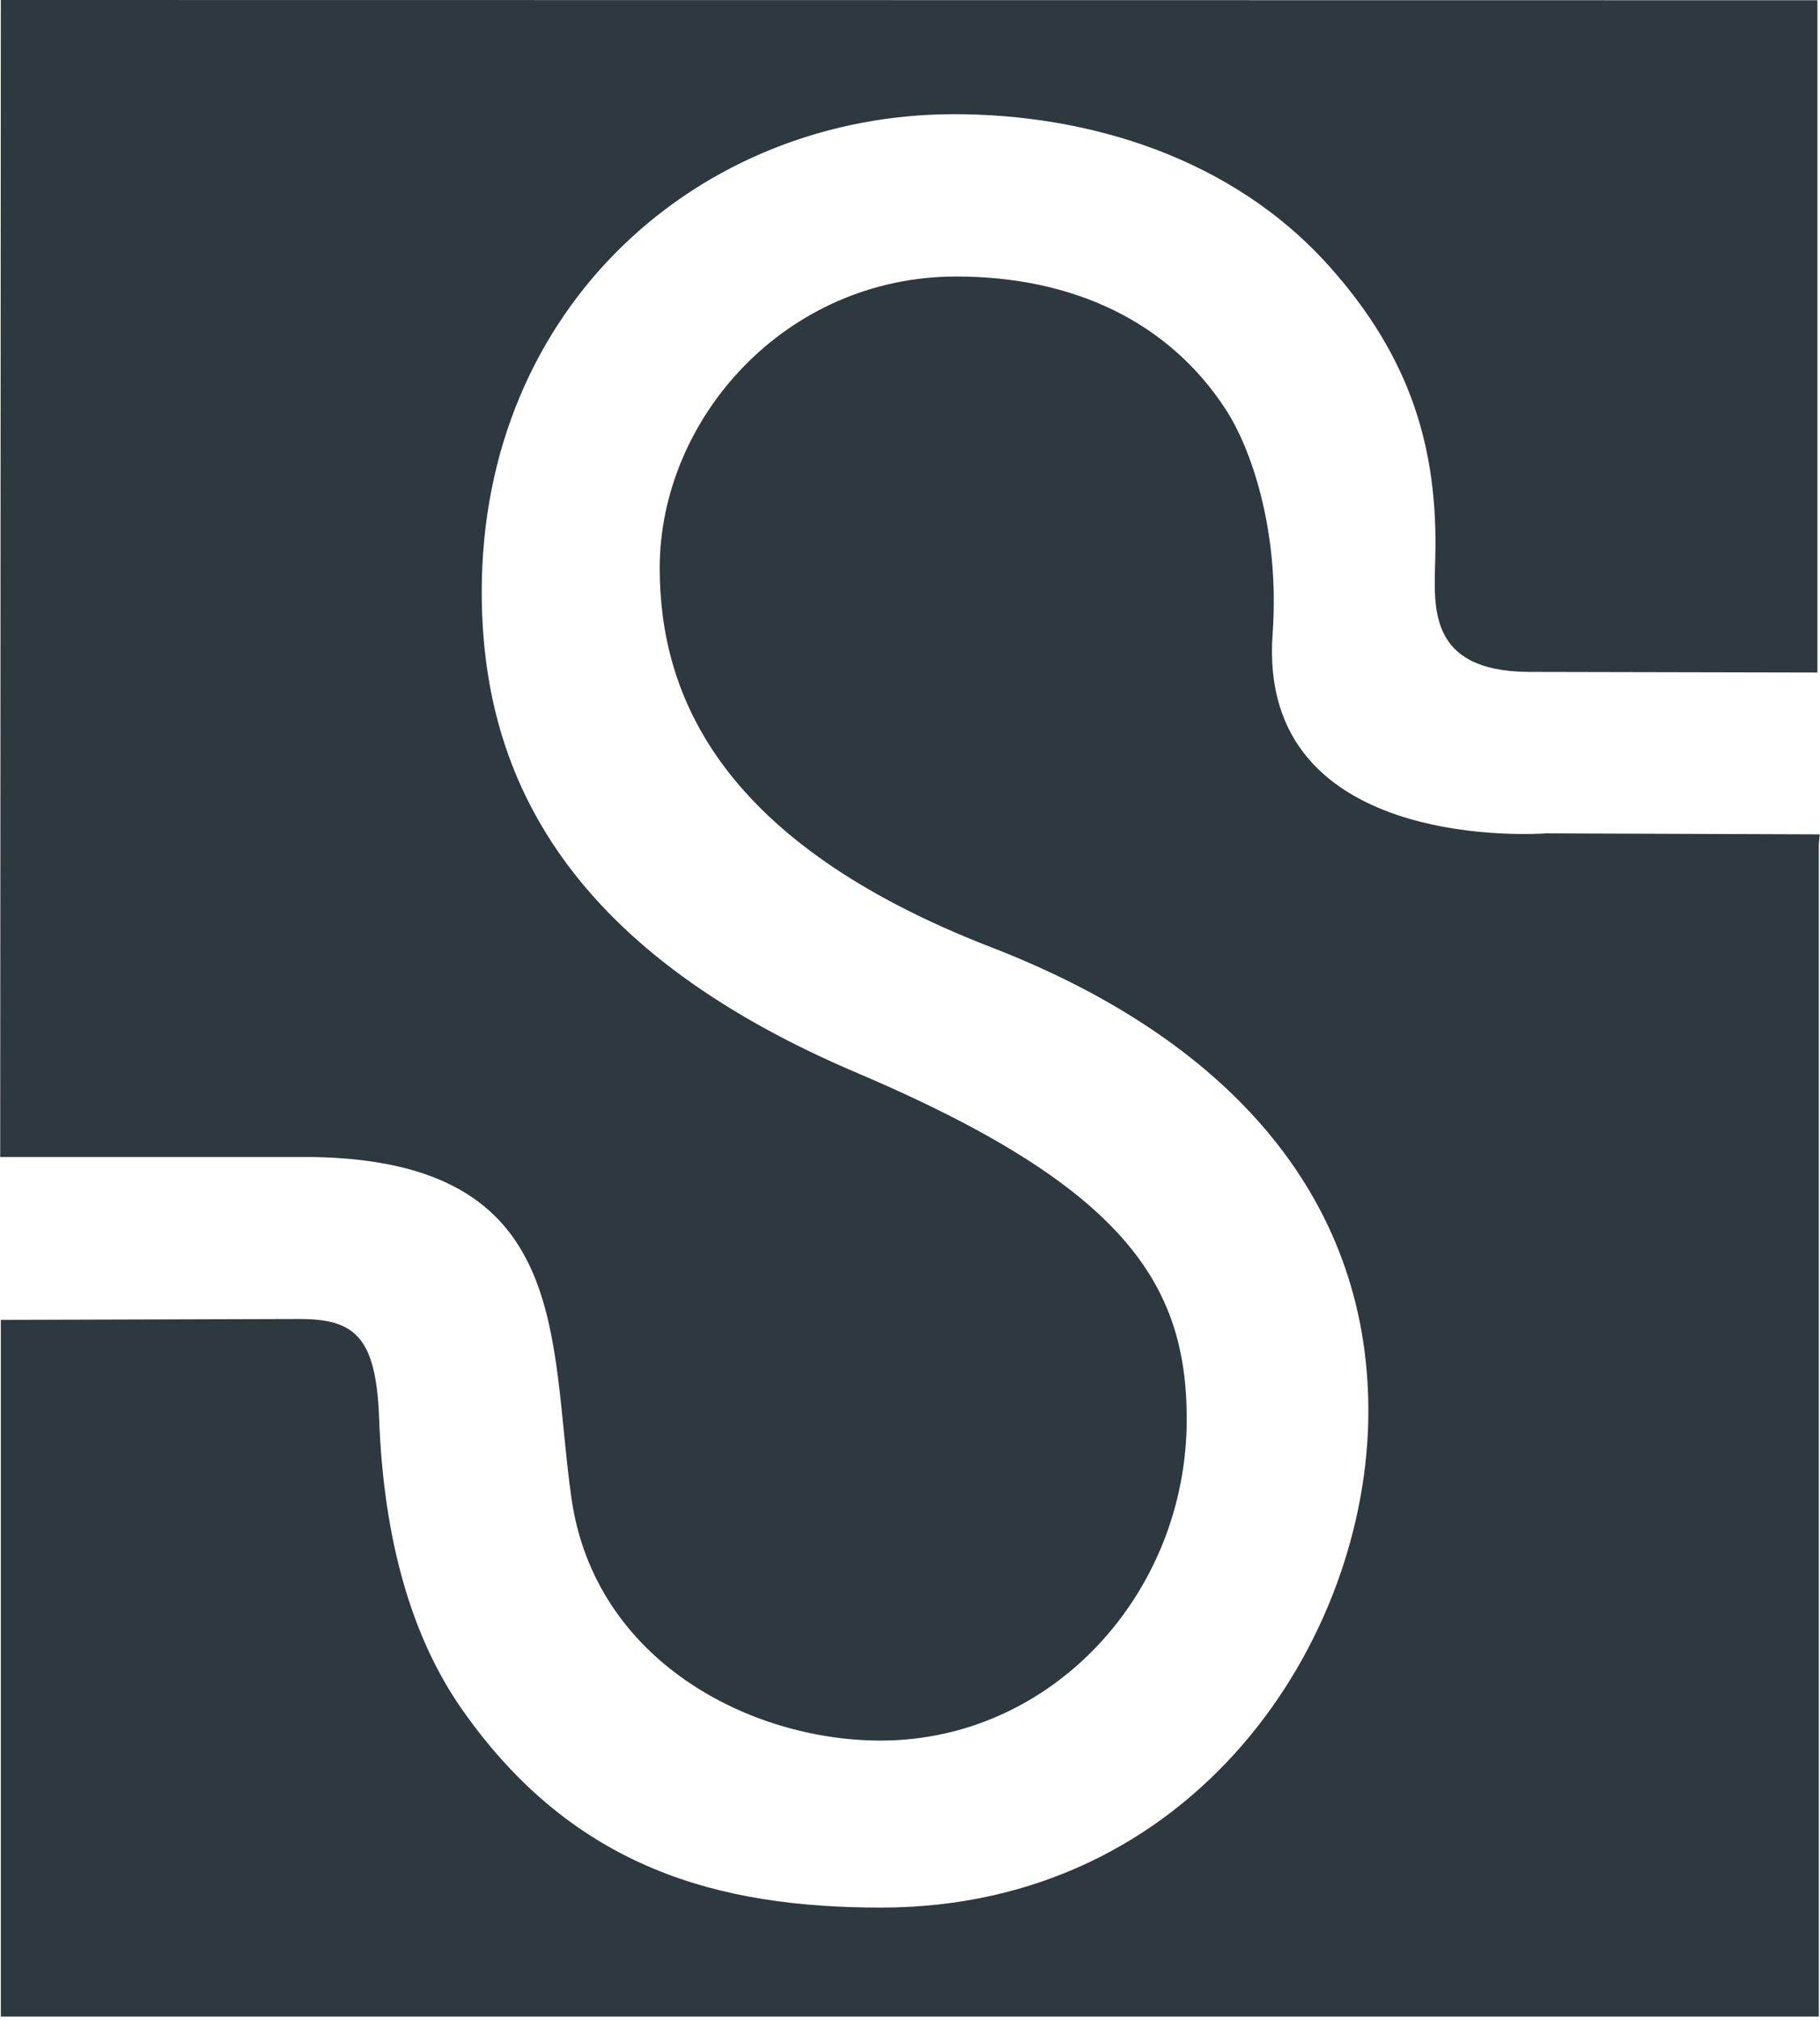
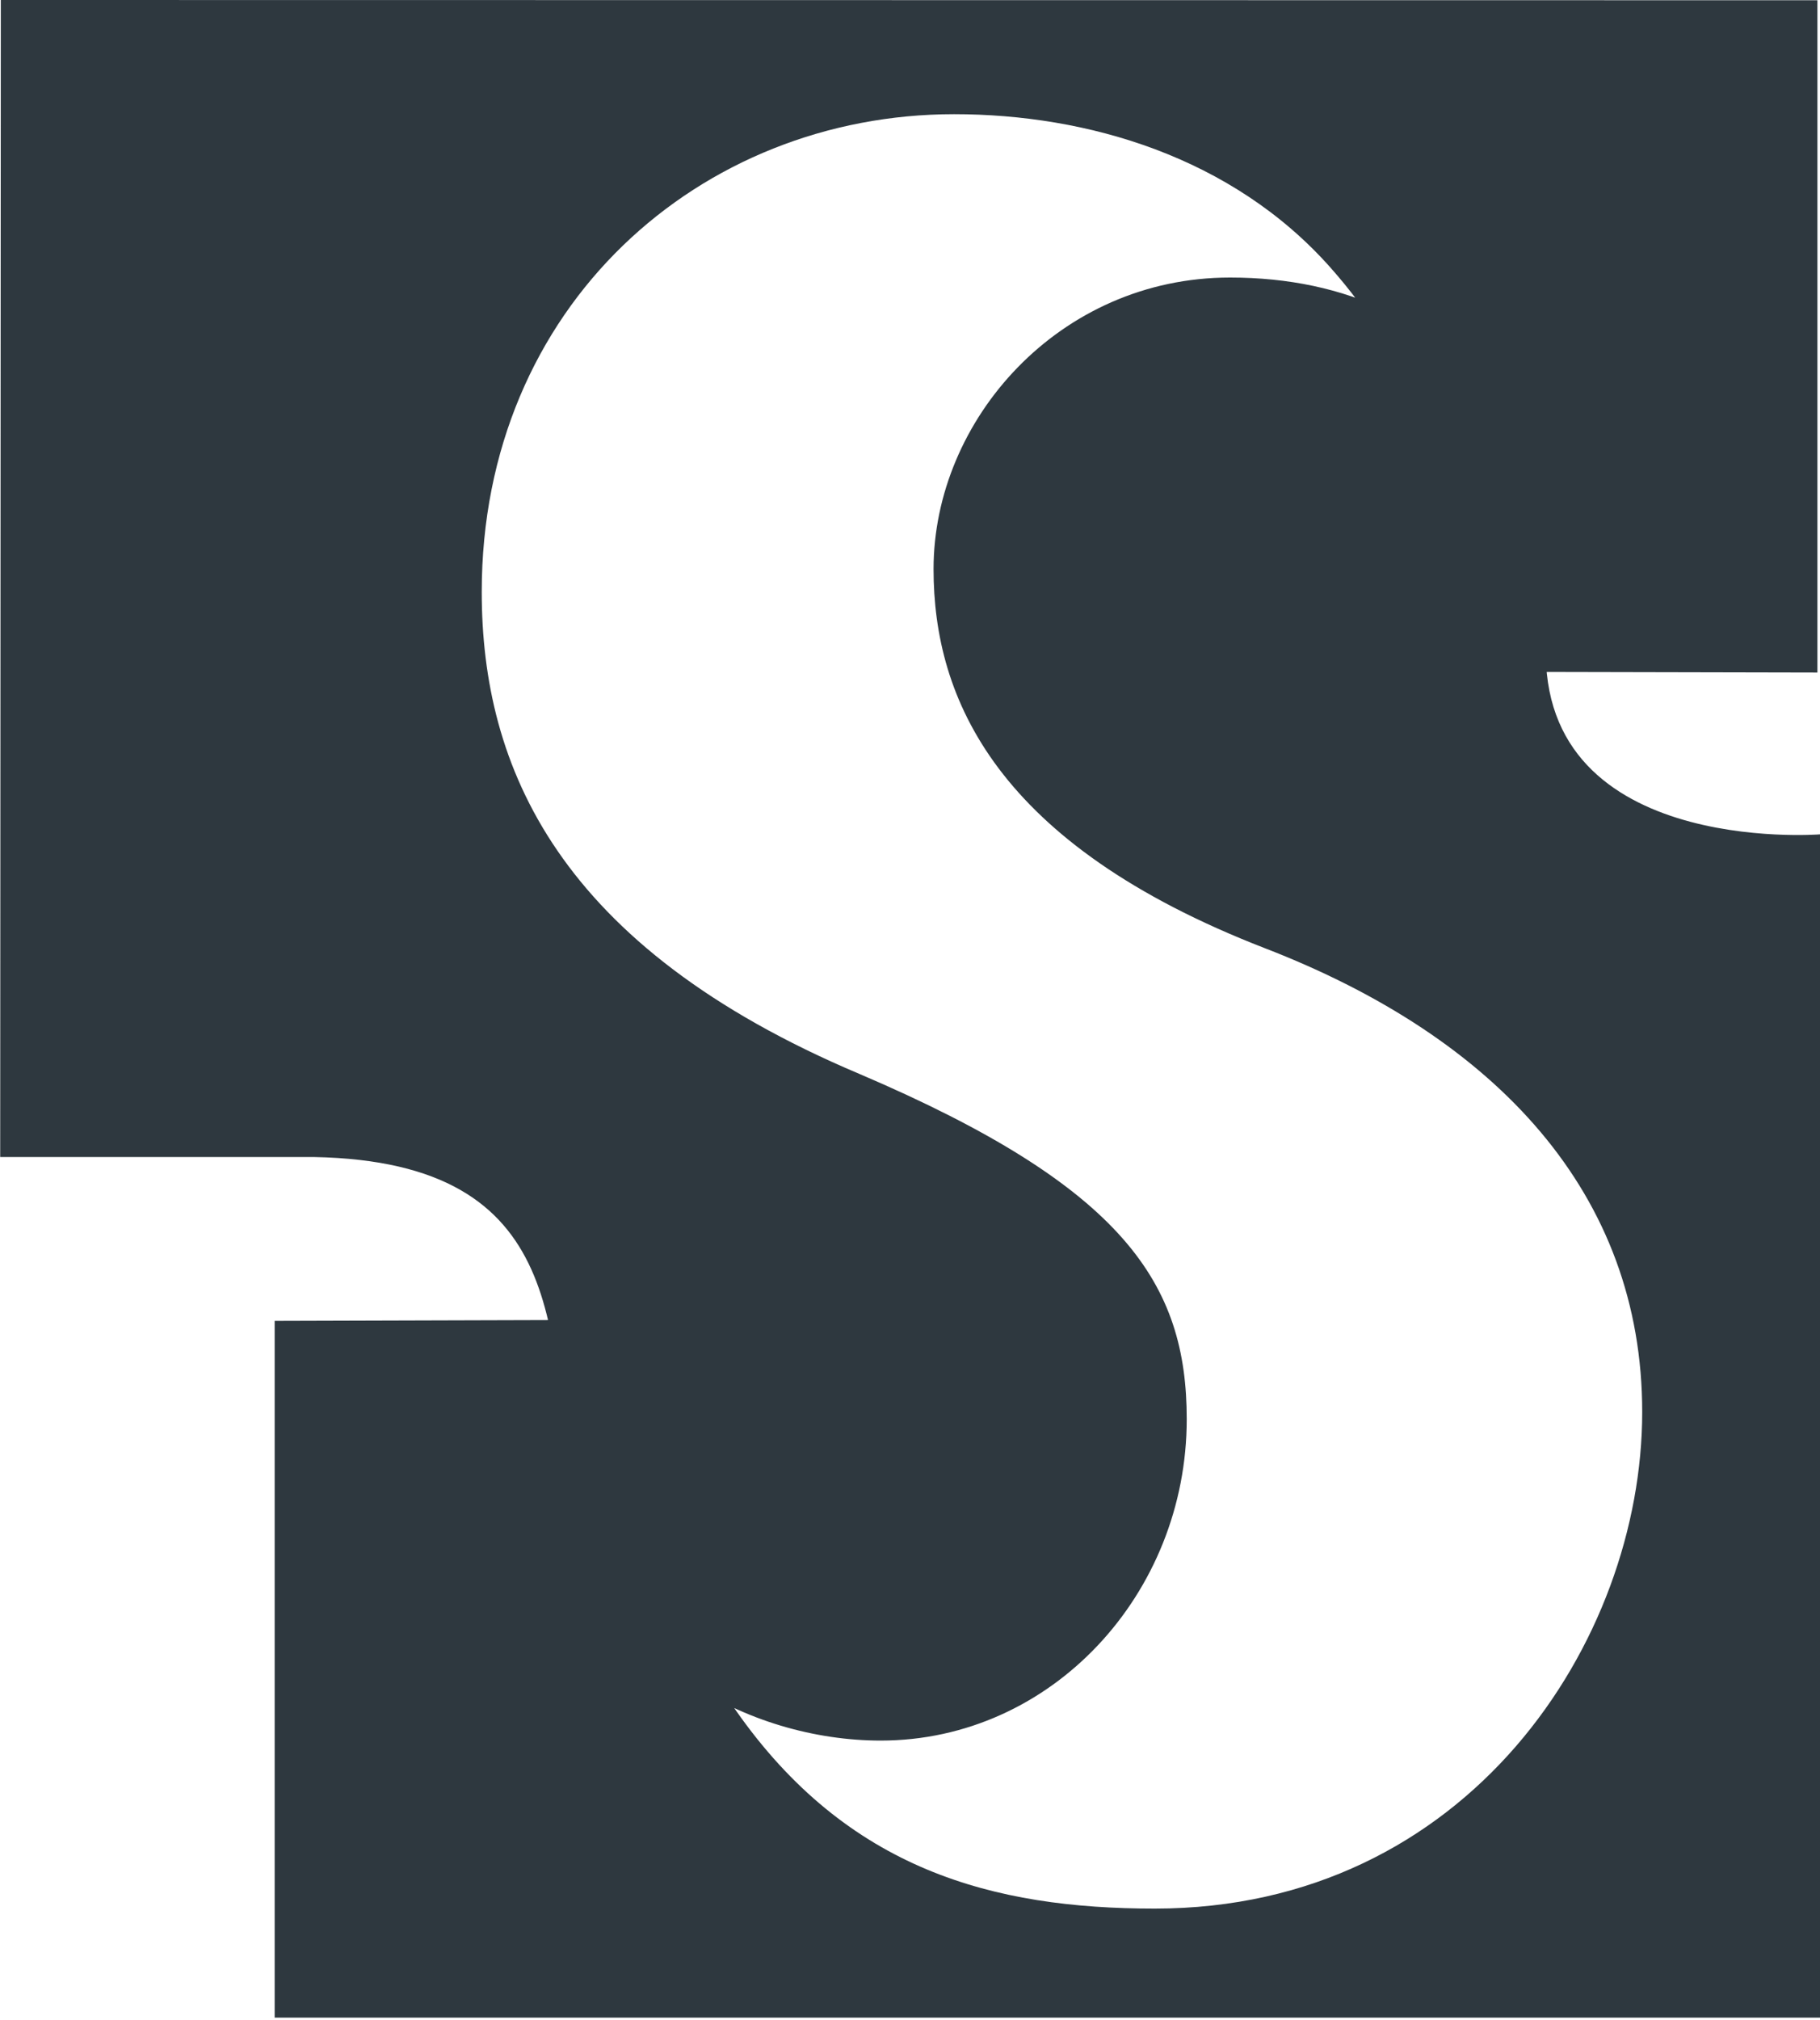
<svg xmlns="http://www.w3.org/2000/svg" width="2254" height="2500" viewBox="0 0 256 284" preserveAspectRatio="xMidYMid">
-   <path d="M255.663.035L.089 0 0 162.68h44.179c36.381.709 32.997 25.413 36.186 47.936 3.243 22.896 25.129 34.113 43.506 34.113 24.048 0 43.062-20.627 43.062-45.189 0-18.961-8.683-32.607-46.075-48.556-42.406-17.898-53.11-43.168-53.11-67.765 0-40.227 30.746-67.164 66.454-67.164 18.732 0 39.129 5.99 52.951 21.567 11.165 12.582 15.187 25.288 14.744 40.971-.177 6.876-.992 15.684 12.937 15.879l40.829.088V.035zM256 117.314l-38.526-.142s-40.759 3.19-38.455-28.07c1.064-15.063-3.367-26.546-6.486-31.366-8.116-12.582-21.673-18.856-38.029-18.856-24.048 0-41.716 20.025-41.716 40.989 0 18.253 8.861 38.686 46.607 53.306 32.731 12.635 53.092 34.627 53.092 65.214 0 32.217-24.49 69.821-68.581 69.821-22.683 0-43.239-5.405-58.976-27.929-8.01-11.465-11.093-26.227-11.625-41.006-.443-11.342-3.438-13.823-11.217-13.823l-41.999.124v97.963h255.769V118.732l.124-1.418H256z" fill="#2E383F" />
+   <path d="M255.663.035L.089 0 0 162.68h44.179c36.381.709 32.997 25.413 36.186 47.936 3.243 22.896 25.129 34.113 43.506 34.113 24.048 0 43.062-20.627 43.062-45.189 0-18.961-8.683-32.607-46.075-48.556-42.406-17.898-53.11-43.168-53.11-67.765 0-40.227 30.746-67.164 66.454-67.164 18.732 0 39.129 5.99 52.951 21.567 11.165 12.582 15.187 25.288 14.744 40.971-.177 6.876-.992 15.684 12.937 15.879l40.829.088V.035zM256 117.314s-40.759 3.19-38.455-28.07c1.064-15.063-3.367-26.546-6.486-31.366-8.116-12.582-21.673-18.856-38.029-18.856-24.048 0-41.716 20.025-41.716 40.989 0 18.253 8.861 38.686 46.607 53.306 32.731 12.635 53.092 34.627 53.092 65.214 0 32.217-24.49 69.821-68.581 69.821-22.683 0-43.239-5.405-58.976-27.929-8.01-11.465-11.093-26.227-11.625-41.006-.443-11.342-3.438-13.823-11.217-13.823l-41.999.124v97.963h255.769V118.732l.124-1.418H256z" fill="#2E383F" />
</svg>